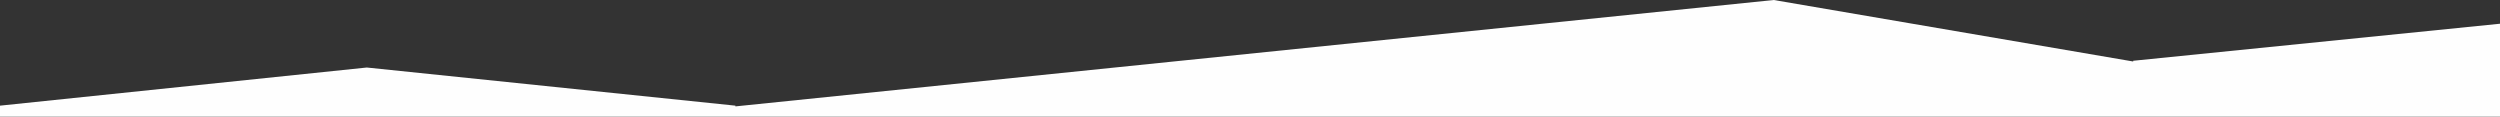
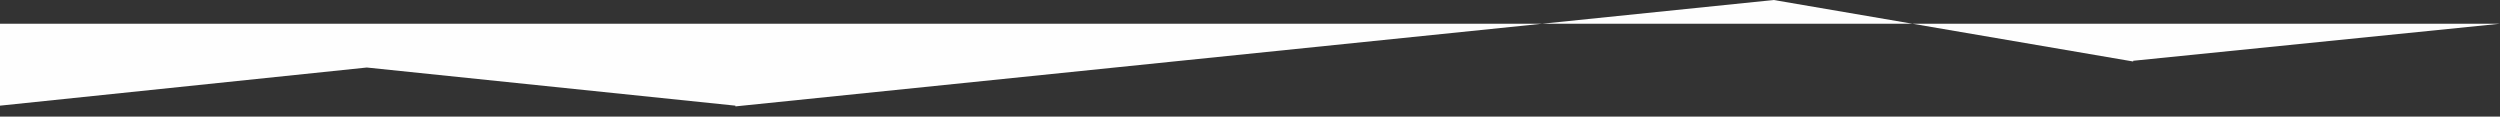
<svg xmlns="http://www.w3.org/2000/svg" version="1.1" id="Laag_1" x="0px" y="0px" viewBox="0 0 1370 63.9" style="enable-background:new 0 0 1370 63.9;" xml:space="preserve">
  <rect x="0" y="0" width="1370" height="63.9" fill="#333333" stroke="none" />
  <style type="text/css">
	.st0{fill-rule:evenodd;clip-rule:evenodd;fill:#FEFEFE;}
</style>
  <g id="Homepage">
    <g id="desktop" transform="translate(-35, -606)">
-       <path id="Combined-Shape" class="st0" d="M35,669.9v-6L236,643l202,20.9v0.4l569-58.3l197,33.7v-0.4l201-20.3v50.9H35z" />
+       <path id="Combined-Shape" class="st0" d="M35,669.9v-6L236,643l202,20.9v0.4l569-58.3l197,33.7v-0.4l201-20.3H35z" />
    </g>
  </g>
</svg>